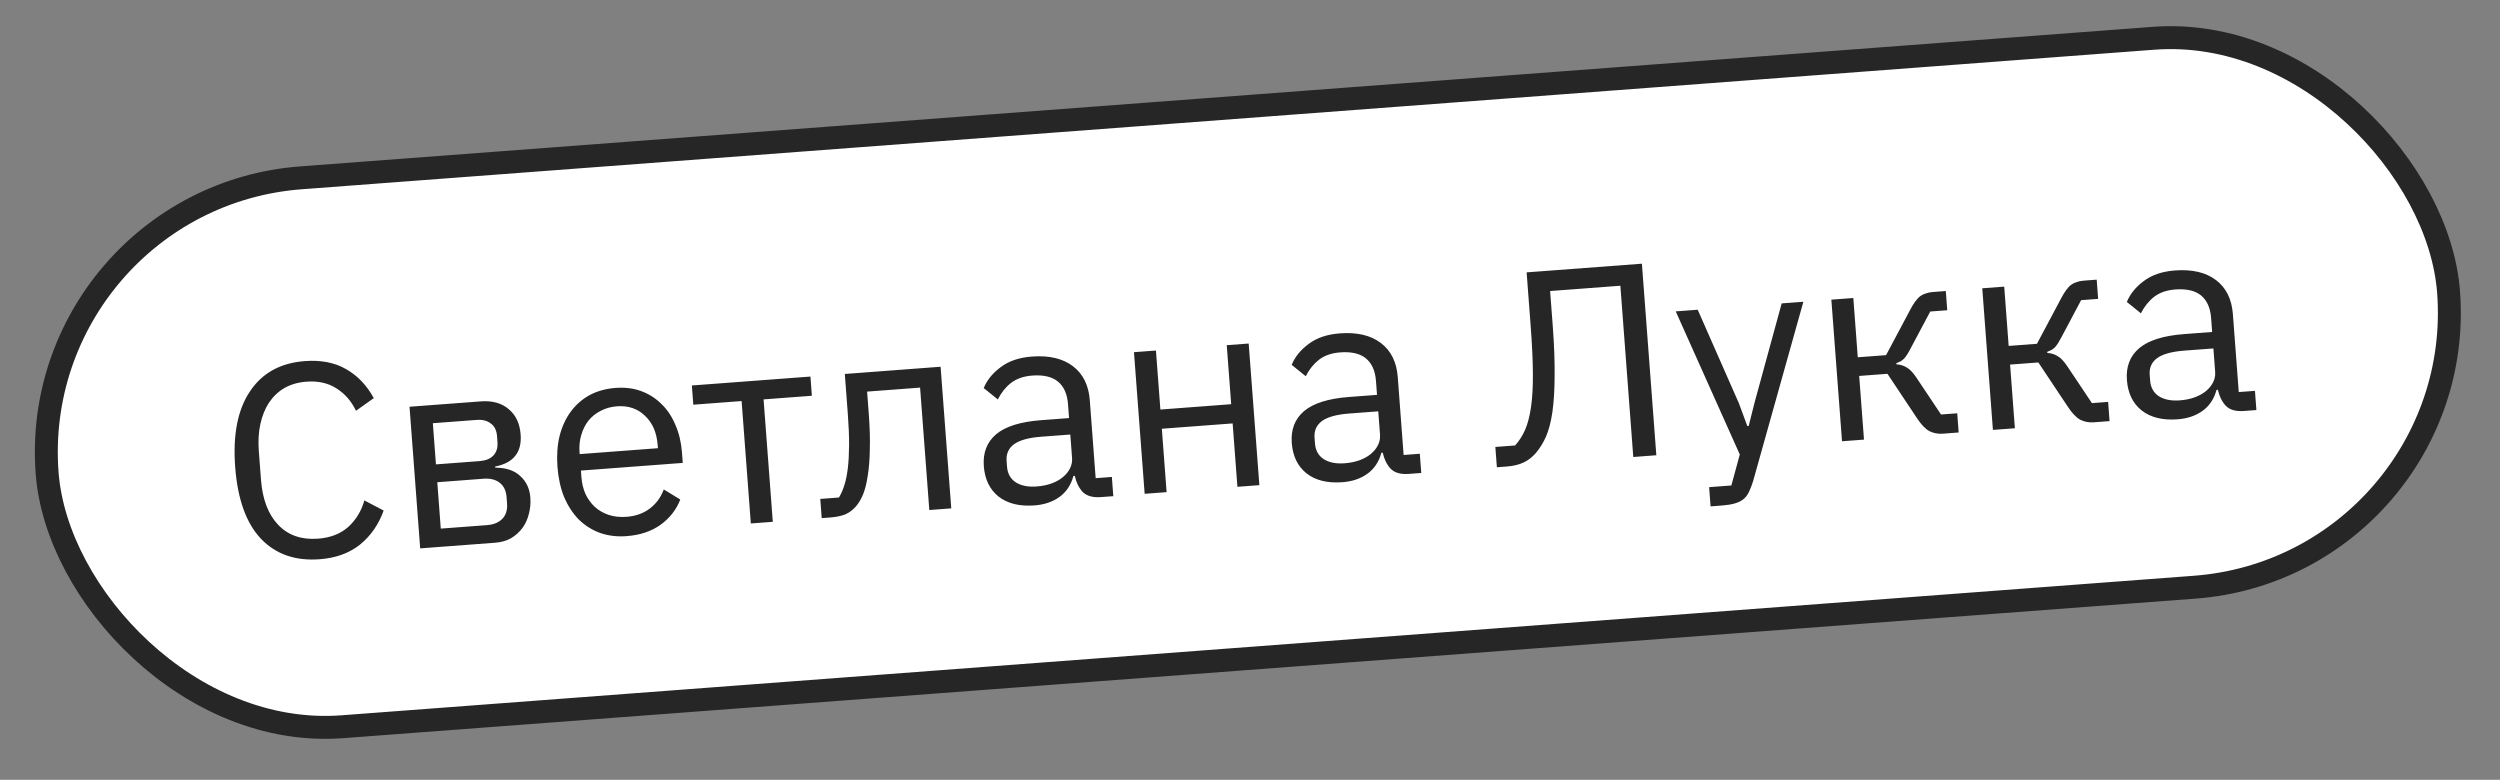
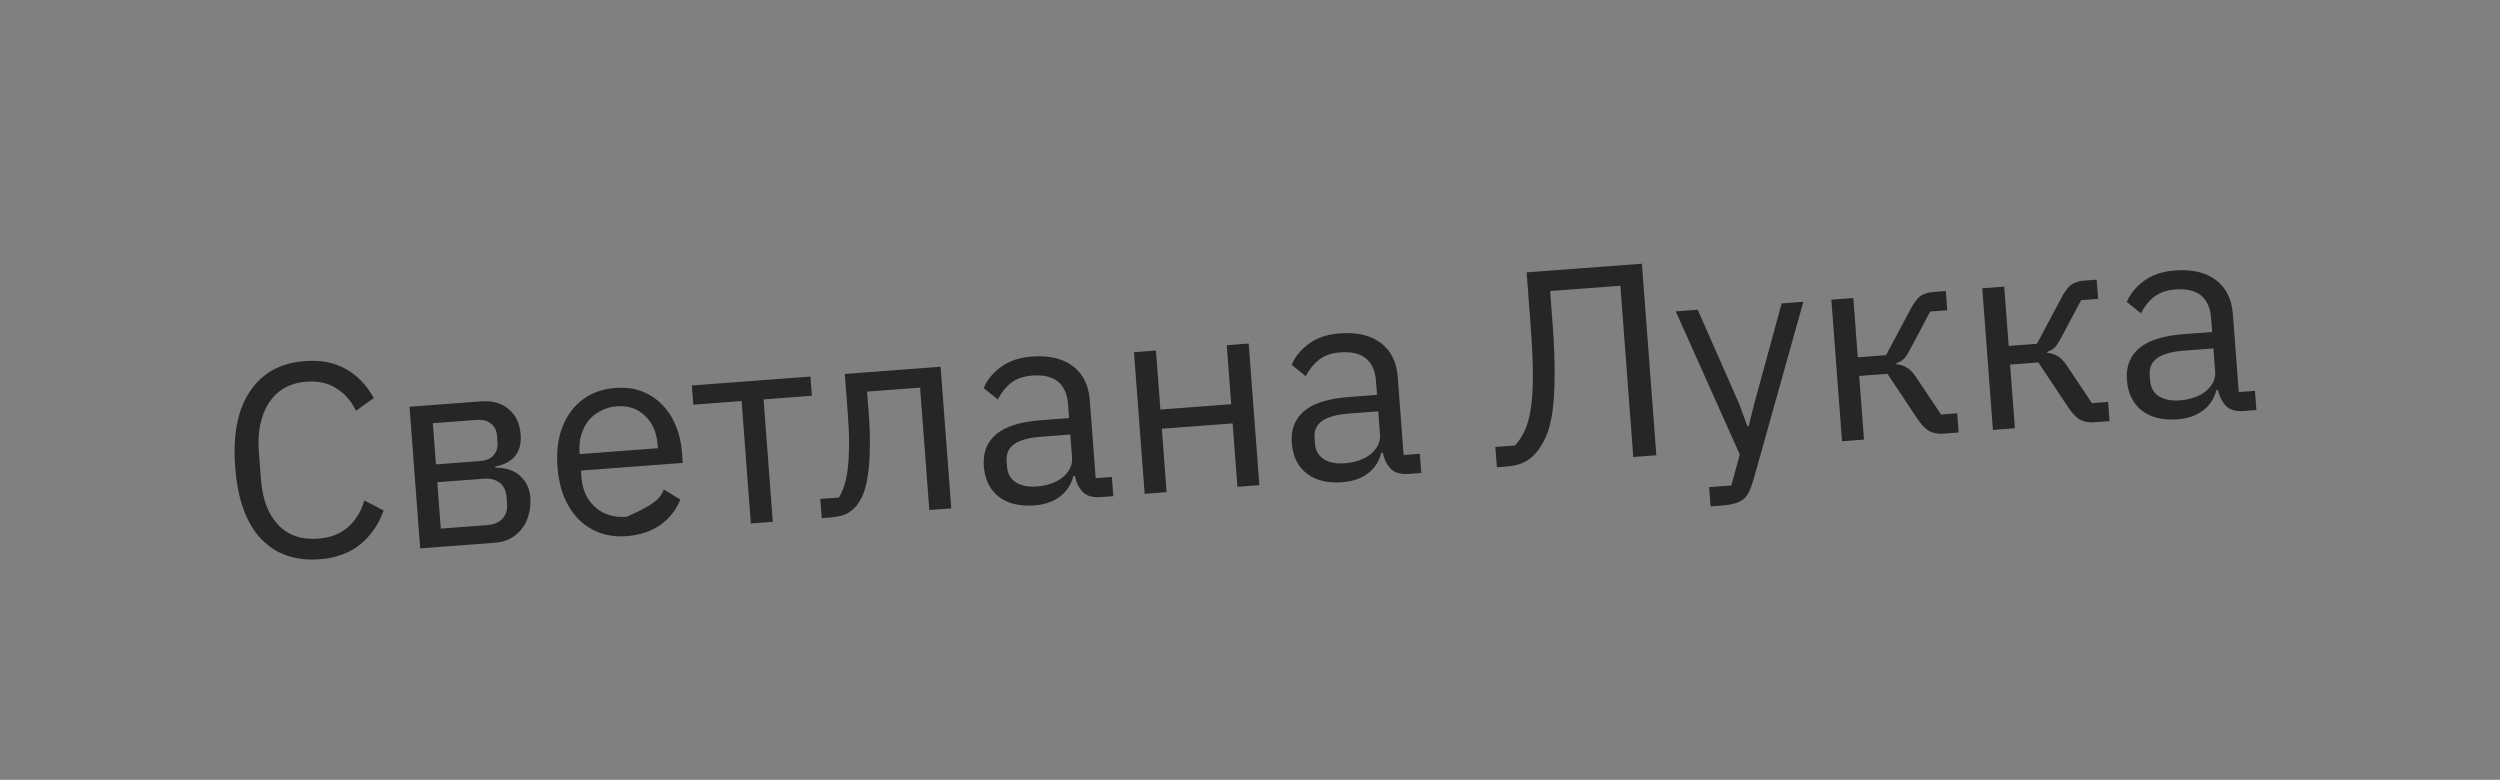
<svg xmlns="http://www.w3.org/2000/svg" width="109" height="34" viewBox="0 0 109 34" fill="none">
  <rect x="0" y="0" width="109" height="34" fill="#808080" stroke="none" />
-   <rect x="1.153" y="8.655" width="105" height="24" rx="12" transform="rotate(-4.308 1.153 8.655)" fill="white" />
-   <path d="M13.938 24.383C12.877 24.463 12.025 24.166 11.38 23.493C10.735 22.811 10.36 21.769 10.254 20.365C10.148 18.961 10.362 17.861 10.896 17.067C11.429 16.265 12.226 15.824 13.287 15.744C13.99 15.691 14.588 15.806 15.083 16.09C15.585 16.373 15.99 16.796 16.297 17.358L15.521 17.91C15.321 17.492 15.04 17.168 14.677 16.939C14.314 16.701 13.874 16.602 13.355 16.641C12.996 16.668 12.678 16.761 12.401 16.918C12.132 17.074 11.908 17.288 11.727 17.558C11.555 17.82 11.43 18.13 11.352 18.489C11.274 18.84 11.252 19.231 11.284 19.661L11.378 20.906C11.443 21.767 11.693 22.427 12.129 22.883C12.564 23.34 13.145 23.541 13.871 23.486C14.405 23.446 14.842 23.276 15.18 22.978C15.518 22.672 15.754 22.285 15.887 21.818L16.727 22.26C16.508 22.87 16.164 23.365 15.695 23.746C15.226 24.118 14.64 24.331 13.938 24.383ZM17.855 17.734L20.966 17.5C21.469 17.462 21.875 17.576 22.183 17.842C22.492 18.099 22.664 18.467 22.7 18.946C22.758 19.72 22.388 20.185 21.589 20.341L21.593 20.389C22.075 20.393 22.441 20.518 22.692 20.764C22.951 21.001 23.095 21.311 23.123 21.694C23.142 21.941 23.12 22.18 23.057 22.409C23.002 22.638 22.909 22.841 22.778 23.02C22.647 23.198 22.482 23.347 22.282 23.466C22.082 23.577 21.85 23.643 21.587 23.663L18.32 23.909L17.855 17.734ZM21.24 22.895C21.527 22.873 21.749 22.78 21.905 22.616C22.061 22.452 22.129 22.23 22.108 21.951L22.087 21.676C22.066 21.396 21.966 21.187 21.787 21.048C21.608 20.909 21.375 20.851 21.088 20.872L19.066 21.025L19.218 23.047L21.24 22.895ZM20.91 20.104C21.173 20.084 21.372 20.005 21.506 19.866C21.647 19.719 21.708 19.522 21.69 19.275L21.67 19.011C21.651 18.764 21.561 18.582 21.4 18.466C21.246 18.341 21.038 18.289 20.774 18.309L18.872 18.452L19.007 20.247L20.91 20.104ZM27.325 23.375C26.902 23.407 26.514 23.36 26.159 23.234C25.813 23.108 25.505 22.914 25.237 22.654C24.976 22.385 24.763 22.06 24.598 21.679C24.44 21.29 24.343 20.848 24.305 20.353C24.269 19.867 24.299 19.419 24.397 19.011C24.502 18.602 24.664 18.248 24.883 17.951C25.108 17.645 25.383 17.404 25.707 17.227C26.038 17.05 26.415 16.945 26.838 16.913C27.253 16.882 27.63 16.93 27.968 17.057C28.307 17.184 28.602 17.374 28.854 17.628C29.105 17.874 29.304 18.176 29.451 18.534C29.607 18.891 29.701 19.289 29.734 19.728L29.768 20.183L25.329 20.517L25.35 20.804C25.37 21.067 25.429 21.312 25.526 21.537C25.63 21.754 25.765 21.94 25.929 22.096C26.101 22.252 26.302 22.369 26.533 22.448C26.772 22.526 27.035 22.555 27.322 22.533C27.712 22.503 28.045 22.386 28.318 22.181C28.599 21.975 28.807 21.695 28.941 21.34L29.66 21.779C29.492 22.217 29.207 22.583 28.804 22.878C28.4 23.166 27.907 23.331 27.325 23.375ZM26.899 17.715C26.635 17.735 26.4 17.801 26.191 17.913C25.983 18.017 25.805 18.158 25.658 18.338C25.519 18.517 25.414 18.725 25.344 18.963C25.273 19.193 25.248 19.444 25.268 19.715L25.274 19.799L28.685 19.542L28.675 19.41C28.634 18.86 28.449 18.433 28.121 18.128C27.801 17.816 27.393 17.678 26.899 17.715ZM32.334 17.486L30.228 17.645L30.165 16.807L35.335 16.418L35.398 17.255L33.292 17.414L33.694 22.751L32.736 22.823L32.334 17.486ZM35.764 21.753L36.578 21.691C36.67 21.54 36.749 21.361 36.814 21.156C36.879 20.951 36.929 20.706 36.964 20.423C36.998 20.139 37.017 19.805 37.02 19.42C37.023 19.034 37.005 18.582 36.966 18.064L36.834 16.305L41.01 15.99L41.475 22.165L40.518 22.237L40.116 16.9L37.806 17.074L37.877 18.019C37.923 18.618 37.938 19.142 37.924 19.592C37.918 20.042 37.887 20.429 37.831 20.755C37.783 21.079 37.715 21.349 37.627 21.564C37.538 21.771 37.439 21.939 37.328 22.068C37.188 22.231 37.029 22.351 36.85 22.429C36.671 22.499 36.453 22.543 36.198 22.562L35.827 22.59L35.764 21.753ZM48.002 21.673C47.643 21.7 47.376 21.624 47.202 21.445C47.036 21.265 46.922 21.032 46.861 20.748L46.801 20.753C46.694 21.146 46.493 21.45 46.196 21.665C45.899 21.88 45.535 22.003 45.105 22.036C44.451 22.085 43.928 21.956 43.535 21.648C43.151 21.34 42.937 20.899 42.894 20.325C42.85 19.743 43.028 19.28 43.427 18.937C43.835 18.593 44.489 18.388 45.391 18.32L46.611 18.228L46.565 17.618C46.532 17.179 46.387 16.853 46.13 16.64C45.874 16.426 45.498 16.338 45.003 16.375C44.628 16.404 44.32 16.511 44.077 16.698C43.842 16.884 43.652 17.123 43.505 17.415L42.89 16.92C43.032 16.572 43.278 16.269 43.628 16.01C43.977 15.743 44.431 15.588 44.989 15.546C45.739 15.49 46.335 15.629 46.778 15.965C47.22 16.301 47.466 16.796 47.515 17.45L47.771 20.848L48.477 20.795L48.54 21.633L48.002 21.673ZM45.199 21.21C45.438 21.192 45.656 21.148 45.851 21.077C46.046 21.006 46.212 20.913 46.347 20.799C46.483 20.684 46.586 20.556 46.655 20.415C46.725 20.273 46.754 20.122 46.742 19.963L46.665 18.946L45.397 19.041C44.846 19.083 44.449 19.193 44.206 19.372C43.971 19.55 43.865 19.791 43.888 20.094L43.906 20.345C43.929 20.648 44.055 20.875 44.283 21.027C44.519 21.177 44.824 21.239 45.199 21.21ZM49.441 15.355L50.399 15.283L50.593 17.856L53.68 17.623L53.486 15.05L54.443 14.978L54.908 21.153L53.951 21.225L53.743 18.461L50.656 18.693L50.864 21.457L49.907 21.53L49.441 15.355ZM61.428 20.662C61.069 20.689 60.803 20.613 60.629 20.433C60.463 20.253 60.349 20.021 60.288 19.737L60.228 19.741C60.121 20.134 59.919 20.439 59.623 20.653C59.326 20.868 58.962 20.992 58.532 21.024C57.877 21.074 57.354 20.945 56.962 20.637C56.578 20.329 56.364 19.888 56.321 19.314C56.277 18.731 56.455 18.269 56.854 17.926C57.261 17.582 57.916 17.376 58.817 17.308L60.038 17.216L59.992 16.606C59.959 16.167 59.814 15.841 59.557 15.628C59.3 15.415 58.925 15.327 58.43 15.364C58.055 15.392 57.746 15.5 57.504 15.687C57.269 15.873 57.078 16.112 56.932 16.404L56.317 15.908C56.459 15.561 56.705 15.257 57.055 14.998C57.404 14.731 57.857 14.577 58.416 14.535C59.166 14.478 59.762 14.618 60.204 14.954C60.647 15.289 60.893 15.784 60.942 16.438L61.198 19.837L61.904 19.784L61.967 20.621L61.428 20.662ZM58.626 20.199C58.865 20.181 59.082 20.137 59.278 20.066C59.473 19.995 59.638 19.902 59.774 19.788C59.91 19.673 60.013 19.545 60.082 19.403C60.152 19.262 60.181 19.111 60.169 18.952L60.092 17.934L58.824 18.03C58.273 18.071 57.876 18.182 57.633 18.36C57.398 18.538 57.291 18.779 57.314 19.082L57.333 19.334C57.356 19.637 57.481 19.864 57.709 20.015C57.945 20.166 58.251 20.227 58.626 20.199ZM65.197 19.487L66.059 19.422C66.229 19.233 66.373 19.01 66.49 18.752C66.606 18.487 66.693 18.155 66.751 17.758C66.81 17.36 66.837 16.873 66.834 16.295C66.831 15.718 66.798 15.014 66.735 14.185L66.561 11.875L71.587 11.497L72.216 19.849L71.211 19.925L70.648 12.458L67.585 12.689L67.698 14.185C67.763 15.046 67.79 15.786 67.781 16.405C67.779 17.015 67.746 17.538 67.683 17.976C67.619 18.406 67.525 18.762 67.402 19.044C67.278 19.319 67.132 19.554 66.962 19.752C66.807 19.932 66.629 20.07 66.427 20.165C66.226 20.26 65.982 20.319 65.695 20.34L65.264 20.373L65.197 19.487ZM77.681 13.228L78.627 13.157L76.436 20.975C76.378 21.164 76.317 21.321 76.255 21.446C76.192 21.579 76.112 21.686 76.014 21.765C75.915 21.845 75.788 21.907 75.631 21.951C75.481 21.994 75.295 22.024 75.072 22.041L74.581 22.078L74.518 21.24L75.487 21.167L75.855 19.816L73.062 13.576L74.02 13.504L75.82 17.592L76.183 18.576L76.243 18.571L76.502 17.541L77.681 13.228ZM79.847 13.065L80.805 12.993L80.999 15.577L82.232 15.485L83.286 13.504C83.363 13.354 83.438 13.232 83.511 13.138C83.584 13.036 83.658 12.958 83.734 12.904C83.811 12.851 83.892 12.812 83.978 12.79C84.064 12.759 84.163 12.74 84.275 12.731L84.837 12.689L84.9 13.527L84.159 13.582L83.305 15.187C83.249 15.296 83.199 15.384 83.156 15.451C83.113 15.518 83.069 15.578 83.025 15.629C82.98 15.673 82.931 15.713 82.878 15.749C82.824 15.777 82.757 15.806 82.68 15.836L82.683 15.884C82.853 15.895 83 15.94 83.127 16.019C83.26 16.089 83.404 16.239 83.558 16.468L84.629 18.072L85.335 18.019L85.398 18.856L84.704 18.909C84.497 18.924 84.301 18.887 84.118 18.796C83.942 18.697 83.763 18.51 83.582 18.235L82.293 16.298L81.061 16.391L81.27 19.167L80.312 19.239L79.847 13.065ZM86.427 12.569L87.384 12.497L87.578 15.082L88.811 14.989L89.865 13.008C89.942 12.858 90.017 12.736 90.09 12.642C90.163 12.54 90.237 12.463 90.313 12.409C90.39 12.355 90.471 12.317 90.558 12.294C90.643 12.264 90.742 12.244 90.854 12.236L91.416 12.193L91.479 13.031L90.737 13.087L89.884 14.692C89.828 14.8 89.778 14.888 89.735 14.956C89.692 15.023 89.648 15.082 89.604 15.134C89.559 15.177 89.51 15.217 89.457 15.253C89.403 15.281 89.337 15.31 89.259 15.34L89.262 15.388C89.431 15.399 89.579 15.444 89.706 15.523C89.839 15.593 89.983 15.743 90.136 15.972L91.208 17.576L91.914 17.523L91.977 18.361L91.283 18.413C91.076 18.429 90.88 18.391 90.697 18.301C90.521 18.202 90.343 18.015 90.161 17.739L88.872 15.803L87.64 15.896L87.849 18.672L86.891 18.744L86.427 12.569ZM97.841 17.919C97.482 17.946 97.216 17.87 97.042 17.69C96.876 17.51 96.762 17.278 96.7 16.994L96.641 16.999C96.534 17.392 96.332 17.696 96.035 17.911C95.739 18.125 95.375 18.249 94.944 18.282C94.29 18.331 93.767 18.202 93.374 17.894C92.99 17.586 92.777 17.145 92.733 16.571C92.689 15.989 92.867 15.526 93.267 15.183C93.674 14.839 94.328 14.634 95.23 14.566L96.45 14.474L96.404 13.863C96.371 13.425 96.226 13.099 95.97 12.885C95.713 12.672 95.337 12.584 94.843 12.621C94.468 12.649 94.159 12.757 93.916 12.944C93.681 13.13 93.491 13.369 93.344 13.661L92.73 13.165C92.872 12.818 93.118 12.514 93.467 12.255C93.816 11.989 94.27 11.834 94.828 11.792C95.578 11.736 96.174 11.875 96.617 12.211C97.059 12.546 97.305 13.041 97.354 13.696L97.61 17.094L98.316 17.041L98.379 17.878L97.841 17.919ZM95.038 17.456C95.278 17.438 95.495 17.394 95.69 17.323C95.885 17.252 96.051 17.159 96.187 17.045C96.322 16.93 96.425 16.802 96.495 16.661C96.564 16.519 96.593 16.368 96.581 16.209L96.504 15.192L95.236 15.287C94.686 15.329 94.289 15.439 94.045 15.618C93.81 15.796 93.704 16.036 93.727 16.34L93.746 16.591C93.769 16.894 93.894 17.121 94.122 17.273C94.358 17.423 94.663 17.484 95.038 17.456Z" fill="#262626" />
-   <rect x="1.153" y="8.655" width="105" height="24" rx="12" transform="rotate(-4.308 1.153 8.655)" stroke="#262626" />
+   <path d="M13.938 24.383C12.877 24.463 12.025 24.166 11.38 23.493C10.735 22.811 10.36 21.769 10.254 20.365C10.148 18.961 10.362 17.861 10.896 17.067C11.429 16.265 12.226 15.824 13.287 15.744C13.99 15.691 14.588 15.806 15.083 16.09C15.585 16.373 15.99 16.796 16.297 17.358L15.521 17.91C15.321 17.492 15.04 17.168 14.677 16.939C14.314 16.701 13.874 16.602 13.355 16.641C12.996 16.668 12.678 16.761 12.401 16.918C12.132 17.074 11.908 17.288 11.727 17.558C11.555 17.82 11.43 18.13 11.352 18.489C11.274 18.84 11.252 19.231 11.284 19.661L11.378 20.906C11.443 21.767 11.693 22.427 12.129 22.883C12.564 23.34 13.145 23.541 13.871 23.486C14.405 23.446 14.842 23.276 15.18 22.978C15.518 22.672 15.754 22.285 15.887 21.818L16.727 22.26C16.508 22.87 16.164 23.365 15.695 23.746C15.226 24.118 14.64 24.331 13.938 24.383ZM17.855 17.734L20.966 17.5C21.469 17.462 21.875 17.576 22.183 17.842C22.492 18.099 22.664 18.467 22.7 18.946C22.758 19.72 22.388 20.185 21.589 20.341L21.593 20.389C22.075 20.393 22.441 20.518 22.692 20.764C22.951 21.001 23.095 21.311 23.123 21.694C23.142 21.941 23.12 22.18 23.057 22.409C23.002 22.638 22.909 22.841 22.778 23.02C22.647 23.198 22.482 23.347 22.282 23.466C22.082 23.577 21.85 23.643 21.587 23.663L18.32 23.909L17.855 17.734ZM21.24 22.895C21.527 22.873 21.749 22.78 21.905 22.616C22.061 22.452 22.129 22.23 22.108 21.951L22.087 21.676C22.066 21.396 21.966 21.187 21.787 21.048C21.608 20.909 21.375 20.851 21.088 20.872L19.066 21.025L19.218 23.047L21.24 22.895ZM20.91 20.104C21.173 20.084 21.372 20.005 21.506 19.866C21.647 19.719 21.708 19.522 21.69 19.275L21.67 19.011C21.651 18.764 21.561 18.582 21.4 18.466C21.246 18.341 21.038 18.289 20.774 18.309L18.872 18.452L19.007 20.247L20.91 20.104ZM27.325 23.375C26.902 23.407 26.514 23.36 26.159 23.234C25.813 23.108 25.505 22.914 25.237 22.654C24.976 22.385 24.763 22.06 24.598 21.679C24.44 21.29 24.343 20.848 24.305 20.353C24.269 19.867 24.299 19.419 24.397 19.011C24.502 18.602 24.664 18.248 24.883 17.951C25.108 17.645 25.383 17.404 25.707 17.227C26.038 17.05 26.415 16.945 26.838 16.913C27.253 16.882 27.63 16.93 27.968 17.057C28.307 17.184 28.602 17.374 28.854 17.628C29.105 17.874 29.304 18.176 29.451 18.534C29.607 18.891 29.701 19.289 29.734 19.728L29.768 20.183L25.329 20.517L25.35 20.804C25.37 21.067 25.429 21.312 25.526 21.537C25.63 21.754 25.765 21.94 25.929 22.096C26.101 22.252 26.302 22.369 26.533 22.448C26.772 22.526 27.035 22.555 27.322 22.533C28.599 21.975 28.807 21.695 28.941 21.34L29.66 21.779C29.492 22.217 29.207 22.583 28.804 22.878C28.4 23.166 27.907 23.331 27.325 23.375ZM26.899 17.715C26.635 17.735 26.4 17.801 26.191 17.913C25.983 18.017 25.805 18.158 25.658 18.338C25.519 18.517 25.414 18.725 25.344 18.963C25.273 19.193 25.248 19.444 25.268 19.715L25.274 19.799L28.685 19.542L28.675 19.41C28.634 18.86 28.449 18.433 28.121 18.128C27.801 17.816 27.393 17.678 26.899 17.715ZM32.334 17.486L30.228 17.645L30.165 16.807L35.335 16.418L35.398 17.255L33.292 17.414L33.694 22.751L32.736 22.823L32.334 17.486ZM35.764 21.753L36.578 21.691C36.67 21.54 36.749 21.361 36.814 21.156C36.879 20.951 36.929 20.706 36.964 20.423C36.998 20.139 37.017 19.805 37.02 19.42C37.023 19.034 37.005 18.582 36.966 18.064L36.834 16.305L41.01 15.99L41.475 22.165L40.518 22.237L40.116 16.9L37.806 17.074L37.877 18.019C37.923 18.618 37.938 19.142 37.924 19.592C37.918 20.042 37.887 20.429 37.831 20.755C37.783 21.079 37.715 21.349 37.627 21.564C37.538 21.771 37.439 21.939 37.328 22.068C37.188 22.231 37.029 22.351 36.85 22.429C36.671 22.499 36.453 22.543 36.198 22.562L35.827 22.59L35.764 21.753ZM48.002 21.673C47.643 21.7 47.376 21.624 47.202 21.445C47.036 21.265 46.922 21.032 46.861 20.748L46.801 20.753C46.694 21.146 46.493 21.45 46.196 21.665C45.899 21.88 45.535 22.003 45.105 22.036C44.451 22.085 43.928 21.956 43.535 21.648C43.151 21.34 42.937 20.899 42.894 20.325C42.85 19.743 43.028 19.28 43.427 18.937C43.835 18.593 44.489 18.388 45.391 18.32L46.611 18.228L46.565 17.618C46.532 17.179 46.387 16.853 46.13 16.64C45.874 16.426 45.498 16.338 45.003 16.375C44.628 16.404 44.32 16.511 44.077 16.698C43.842 16.884 43.652 17.123 43.505 17.415L42.89 16.92C43.032 16.572 43.278 16.269 43.628 16.01C43.977 15.743 44.431 15.588 44.989 15.546C45.739 15.49 46.335 15.629 46.778 15.965C47.22 16.301 47.466 16.796 47.515 17.45L47.771 20.848L48.477 20.795L48.54 21.633L48.002 21.673ZM45.199 21.21C45.438 21.192 45.656 21.148 45.851 21.077C46.046 21.006 46.212 20.913 46.347 20.799C46.483 20.684 46.586 20.556 46.655 20.415C46.725 20.273 46.754 20.122 46.742 19.963L46.665 18.946L45.397 19.041C44.846 19.083 44.449 19.193 44.206 19.372C43.971 19.55 43.865 19.791 43.888 20.094L43.906 20.345C43.929 20.648 44.055 20.875 44.283 21.027C44.519 21.177 44.824 21.239 45.199 21.21ZM49.441 15.355L50.399 15.283L50.593 17.856L53.68 17.623L53.486 15.05L54.443 14.978L54.908 21.153L53.951 21.225L53.743 18.461L50.656 18.693L50.864 21.457L49.907 21.53L49.441 15.355ZM61.428 20.662C61.069 20.689 60.803 20.613 60.629 20.433C60.463 20.253 60.349 20.021 60.288 19.737L60.228 19.741C60.121 20.134 59.919 20.439 59.623 20.653C59.326 20.868 58.962 20.992 58.532 21.024C57.877 21.074 57.354 20.945 56.962 20.637C56.578 20.329 56.364 19.888 56.321 19.314C56.277 18.731 56.455 18.269 56.854 17.926C57.261 17.582 57.916 17.376 58.817 17.308L60.038 17.216L59.992 16.606C59.959 16.167 59.814 15.841 59.557 15.628C59.3 15.415 58.925 15.327 58.43 15.364C58.055 15.392 57.746 15.5 57.504 15.687C57.269 15.873 57.078 16.112 56.932 16.404L56.317 15.908C56.459 15.561 56.705 15.257 57.055 14.998C57.404 14.731 57.857 14.577 58.416 14.535C59.166 14.478 59.762 14.618 60.204 14.954C60.647 15.289 60.893 15.784 60.942 16.438L61.198 19.837L61.904 19.784L61.967 20.621L61.428 20.662ZM58.626 20.199C58.865 20.181 59.082 20.137 59.278 20.066C59.473 19.995 59.638 19.902 59.774 19.788C59.91 19.673 60.013 19.545 60.082 19.403C60.152 19.262 60.181 19.111 60.169 18.952L60.092 17.934L58.824 18.03C58.273 18.071 57.876 18.182 57.633 18.36C57.398 18.538 57.291 18.779 57.314 19.082L57.333 19.334C57.356 19.637 57.481 19.864 57.709 20.015C57.945 20.166 58.251 20.227 58.626 20.199ZM65.197 19.487L66.059 19.422C66.229 19.233 66.373 19.01 66.49 18.752C66.606 18.487 66.693 18.155 66.751 17.758C66.81 17.36 66.837 16.873 66.834 16.295C66.831 15.718 66.798 15.014 66.735 14.185L66.561 11.875L71.587 11.497L72.216 19.849L71.211 19.925L70.648 12.458L67.585 12.689L67.698 14.185C67.763 15.046 67.79 15.786 67.781 16.405C67.779 17.015 67.746 17.538 67.683 17.976C67.619 18.406 67.525 18.762 67.402 19.044C67.278 19.319 67.132 19.554 66.962 19.752C66.807 19.932 66.629 20.07 66.427 20.165C66.226 20.26 65.982 20.319 65.695 20.34L65.264 20.373L65.197 19.487ZM77.681 13.228L78.627 13.157L76.436 20.975C76.378 21.164 76.317 21.321 76.255 21.446C76.192 21.579 76.112 21.686 76.014 21.765C75.915 21.845 75.788 21.907 75.631 21.951C75.481 21.994 75.295 22.024 75.072 22.041L74.581 22.078L74.518 21.24L75.487 21.167L75.855 19.816L73.062 13.576L74.02 13.504L75.82 17.592L76.183 18.576L76.243 18.571L76.502 17.541L77.681 13.228ZM79.847 13.065L80.805 12.993L80.999 15.577L82.232 15.485L83.286 13.504C83.363 13.354 83.438 13.232 83.511 13.138C83.584 13.036 83.658 12.958 83.734 12.904C83.811 12.851 83.892 12.812 83.978 12.79C84.064 12.759 84.163 12.74 84.275 12.731L84.837 12.689L84.9 13.527L84.159 13.582L83.305 15.187C83.249 15.296 83.199 15.384 83.156 15.451C83.113 15.518 83.069 15.578 83.025 15.629C82.98 15.673 82.931 15.713 82.878 15.749C82.824 15.777 82.757 15.806 82.68 15.836L82.683 15.884C82.853 15.895 83 15.94 83.127 16.019C83.26 16.089 83.404 16.239 83.558 16.468L84.629 18.072L85.335 18.019L85.398 18.856L84.704 18.909C84.497 18.924 84.301 18.887 84.118 18.796C83.942 18.697 83.763 18.51 83.582 18.235L82.293 16.298L81.061 16.391L81.27 19.167L80.312 19.239L79.847 13.065ZM86.427 12.569L87.384 12.497L87.578 15.082L88.811 14.989L89.865 13.008C89.942 12.858 90.017 12.736 90.09 12.642C90.163 12.54 90.237 12.463 90.313 12.409C90.39 12.355 90.471 12.317 90.558 12.294C90.643 12.264 90.742 12.244 90.854 12.236L91.416 12.193L91.479 13.031L90.737 13.087L89.884 14.692C89.828 14.8 89.778 14.888 89.735 14.956C89.692 15.023 89.648 15.082 89.604 15.134C89.559 15.177 89.51 15.217 89.457 15.253C89.403 15.281 89.337 15.31 89.259 15.34L89.262 15.388C89.431 15.399 89.579 15.444 89.706 15.523C89.839 15.593 89.983 15.743 90.136 15.972L91.208 17.576L91.914 17.523L91.977 18.361L91.283 18.413C91.076 18.429 90.88 18.391 90.697 18.301C90.521 18.202 90.343 18.015 90.161 17.739L88.872 15.803L87.64 15.896L87.849 18.672L86.891 18.744L86.427 12.569ZM97.841 17.919C97.482 17.946 97.216 17.87 97.042 17.69C96.876 17.51 96.762 17.278 96.7 16.994L96.641 16.999C96.534 17.392 96.332 17.696 96.035 17.911C95.739 18.125 95.375 18.249 94.944 18.282C94.29 18.331 93.767 18.202 93.374 17.894C92.99 17.586 92.777 17.145 92.733 16.571C92.689 15.989 92.867 15.526 93.267 15.183C93.674 14.839 94.328 14.634 95.23 14.566L96.45 14.474L96.404 13.863C96.371 13.425 96.226 13.099 95.97 12.885C95.713 12.672 95.337 12.584 94.843 12.621C94.468 12.649 94.159 12.757 93.916 12.944C93.681 13.13 93.491 13.369 93.344 13.661L92.73 13.165C92.872 12.818 93.118 12.514 93.467 12.255C93.816 11.989 94.27 11.834 94.828 11.792C95.578 11.736 96.174 11.875 96.617 12.211C97.059 12.546 97.305 13.041 97.354 13.696L97.61 17.094L98.316 17.041L98.379 17.878L97.841 17.919ZM95.038 17.456C95.278 17.438 95.495 17.394 95.69 17.323C95.885 17.252 96.051 17.159 96.187 17.045C96.322 16.93 96.425 16.802 96.495 16.661C96.564 16.519 96.593 16.368 96.581 16.209L96.504 15.192L95.236 15.287C94.686 15.329 94.289 15.439 94.045 15.618C93.81 15.796 93.704 16.036 93.727 16.34L93.746 16.591C93.769 16.894 93.894 17.121 94.122 17.273C94.358 17.423 94.663 17.484 95.038 17.456Z" fill="#262626" />
</svg>